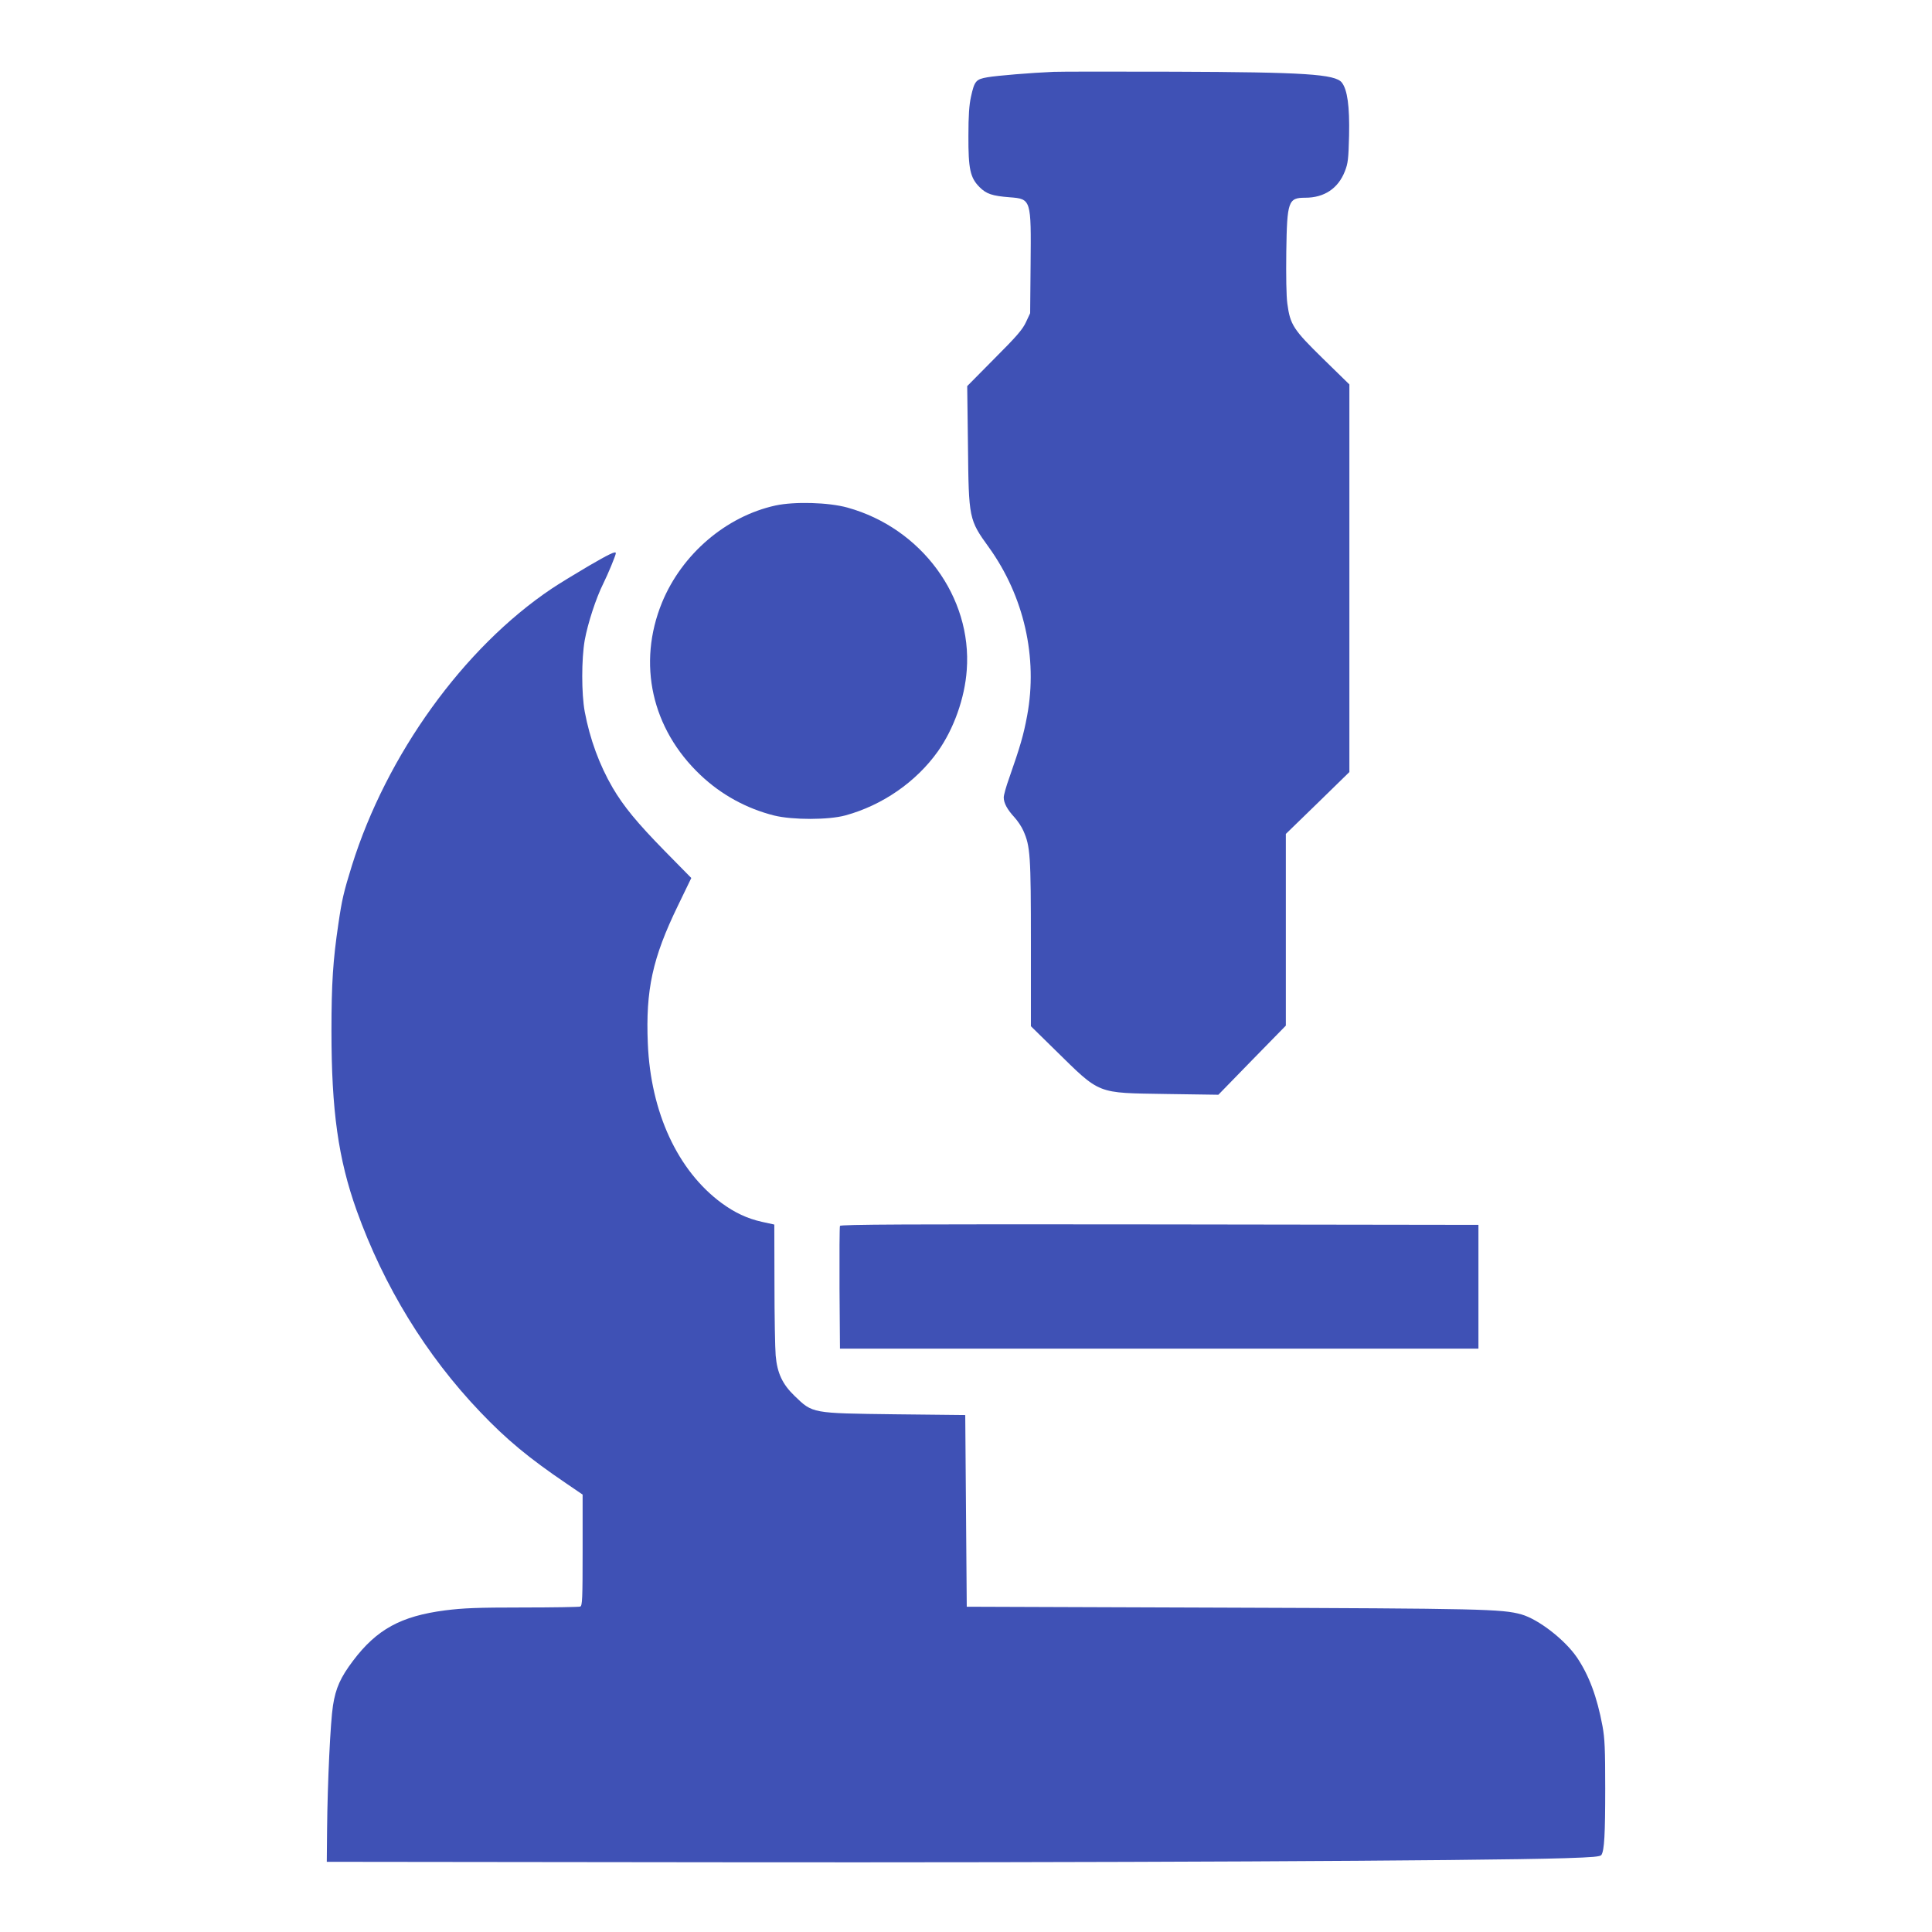
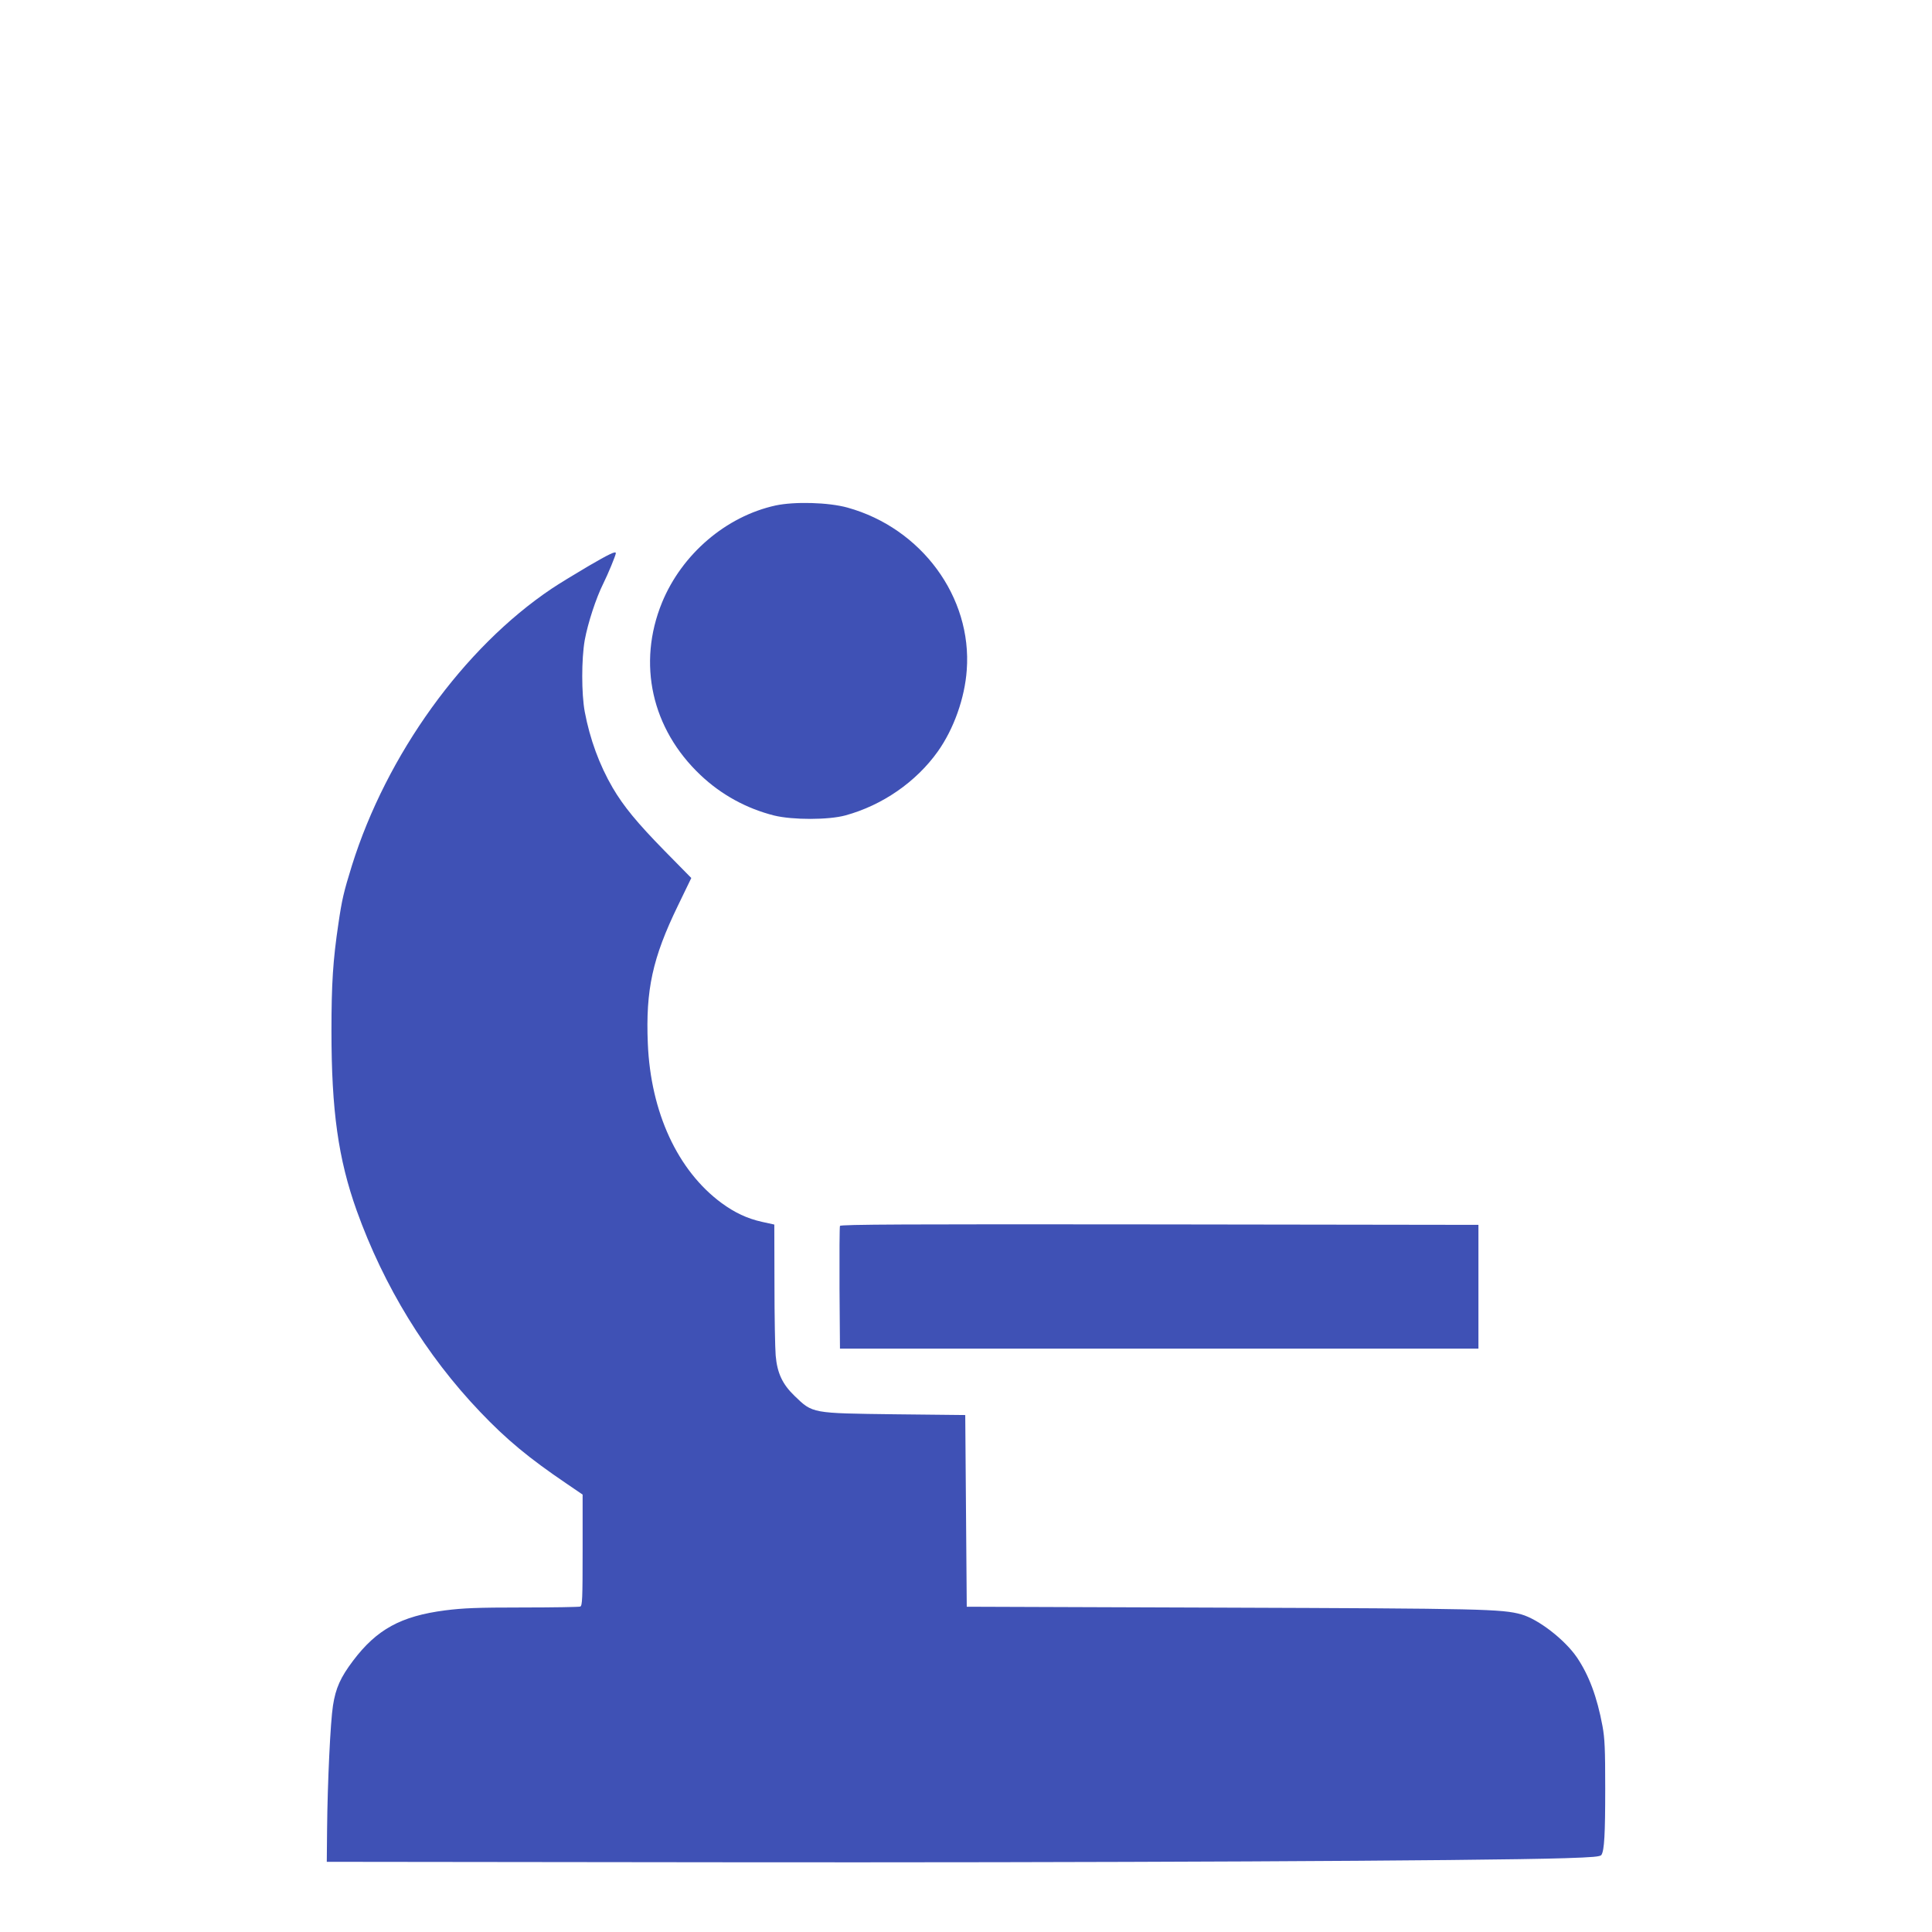
<svg xmlns="http://www.w3.org/2000/svg" version="1.0" width="1280pt" height="1280pt" viewBox="0 0 1280 1280" preserveAspectRatio="xMidYMid meet">
  <g transform="translate(0,1280) scale(0.1,-0.1)" fill="#3f51b5" stroke="none">
-     <path d="M6980 12324 c-145 -6 -376 -25 -438 -36 -76 -13 -86 -24 -109 -129 -12 -54 -17 -124 -17 -259 -1 -220 12 -278 74 -340 45 -45 84 -58 199 -67 143 -11 143 -13 139 -446 l-3 -322 -28 -60 c-23 -49 -62 -94 -209 -241 l-180 -182 5 -393 c5 -486 6 -492 139 -676 232 -323 325 -729 253 -1115 -24 -129 -45 -201 -119 -413 -20 -55 -36 -113 -36 -128 0 -37 23 -80 71 -132 21 -23 48 -63 59 -89 46 -103 50 -163 50 -747 l0 -548 158 -155 c307 -301 271 -286 740 -294 l344 -5 223 229 224 229 0 635 0 635 211 205 210 205 0 1284 0 1284 -175 171 c-197 193 -217 224 -236 364 -7 49 -9 186 -7 344 5 336 13 358 126 358 126 0 218 62 262 175 21 53 24 81 28 238 4 193 -11 302 -48 350 -44 56 -247 69 -1115 72 -396 1 -754 1 -795 -1z" />
    <path d="M5138 9451 c-328 -72 -620 -322 -752 -643 -165 -404 -69 -837 255 -1143 137 -130 305 -222 488 -268 122 -30 361 -30 473 1 244 67 467 221 611 423 106 149 179 354 192 540 36 483 -300 940 -790 1076 -126 35 -351 41 -477 14z" />
    <path d="M3894 9047 c-88 -52 -196 -118 -239 -147 -584 -392 -1094 -1100 -1324 -1836 -54 -174 -66 -226 -89 -384 -36 -241 -46 -397 -46 -710 0 -528 45 -848 167 -1190 180 -502 460 -959 818 -1334 174 -183 324 -307 572 -475 l107 -73 0 -368 c0 -326 -2 -369 -16 -374 -9 -3 -181 -6 -382 -6 -301 0 -393 -4 -512 -19 -294 -38 -454 -126 -611 -334 -83 -110 -115 -181 -133 -297 -17 -109 -36 -506 -39 -820 l-2 -215 2610 -3 c2432 -3 5022 9 5593 27 185 6 235 10 242 22 19 30 25 136 25 439 0 262 -3 332 -18 414 -36 194 -90 338 -170 456 -81 118 -255 252 -367 284 -128 36 -260 39 -1985 45 l-1690 6 -5 635 -5 635 -465 5 c-554 7 -545 5 -666 122 -80 77 -115 151 -125 268 -4 47 -8 261 -8 476 l-1 391 -82 18 c-98 22 -179 60 -268 125 -291 215 -469 601 -488 1056 -15 356 31 567 199 913 l89 184 -178 181 c-182 186 -270 293 -343 417 -88 151 -151 323 -185 504 -22 120 -22 348 0 474 21 114 75 279 123 375 31 62 83 188 83 201 0 16 -43 -5 -186 -88z" />
-     <path d="M5565 4678 c-3 -7 -4 -193 -3 -413 l3 -400 2115 0 2115 0 0 410 0 410 -2113 3 c-1686 2 -2114 0 -2117 -10z" />
+     <path d="M5565 4678 c-3 -7 -4 -193 -3 -413 l3 -400 2115 0 2115 0 0 410 0 410 -2113 3 c-1686 2 -2114 0 -2117 -10" />
  </g>
</svg>